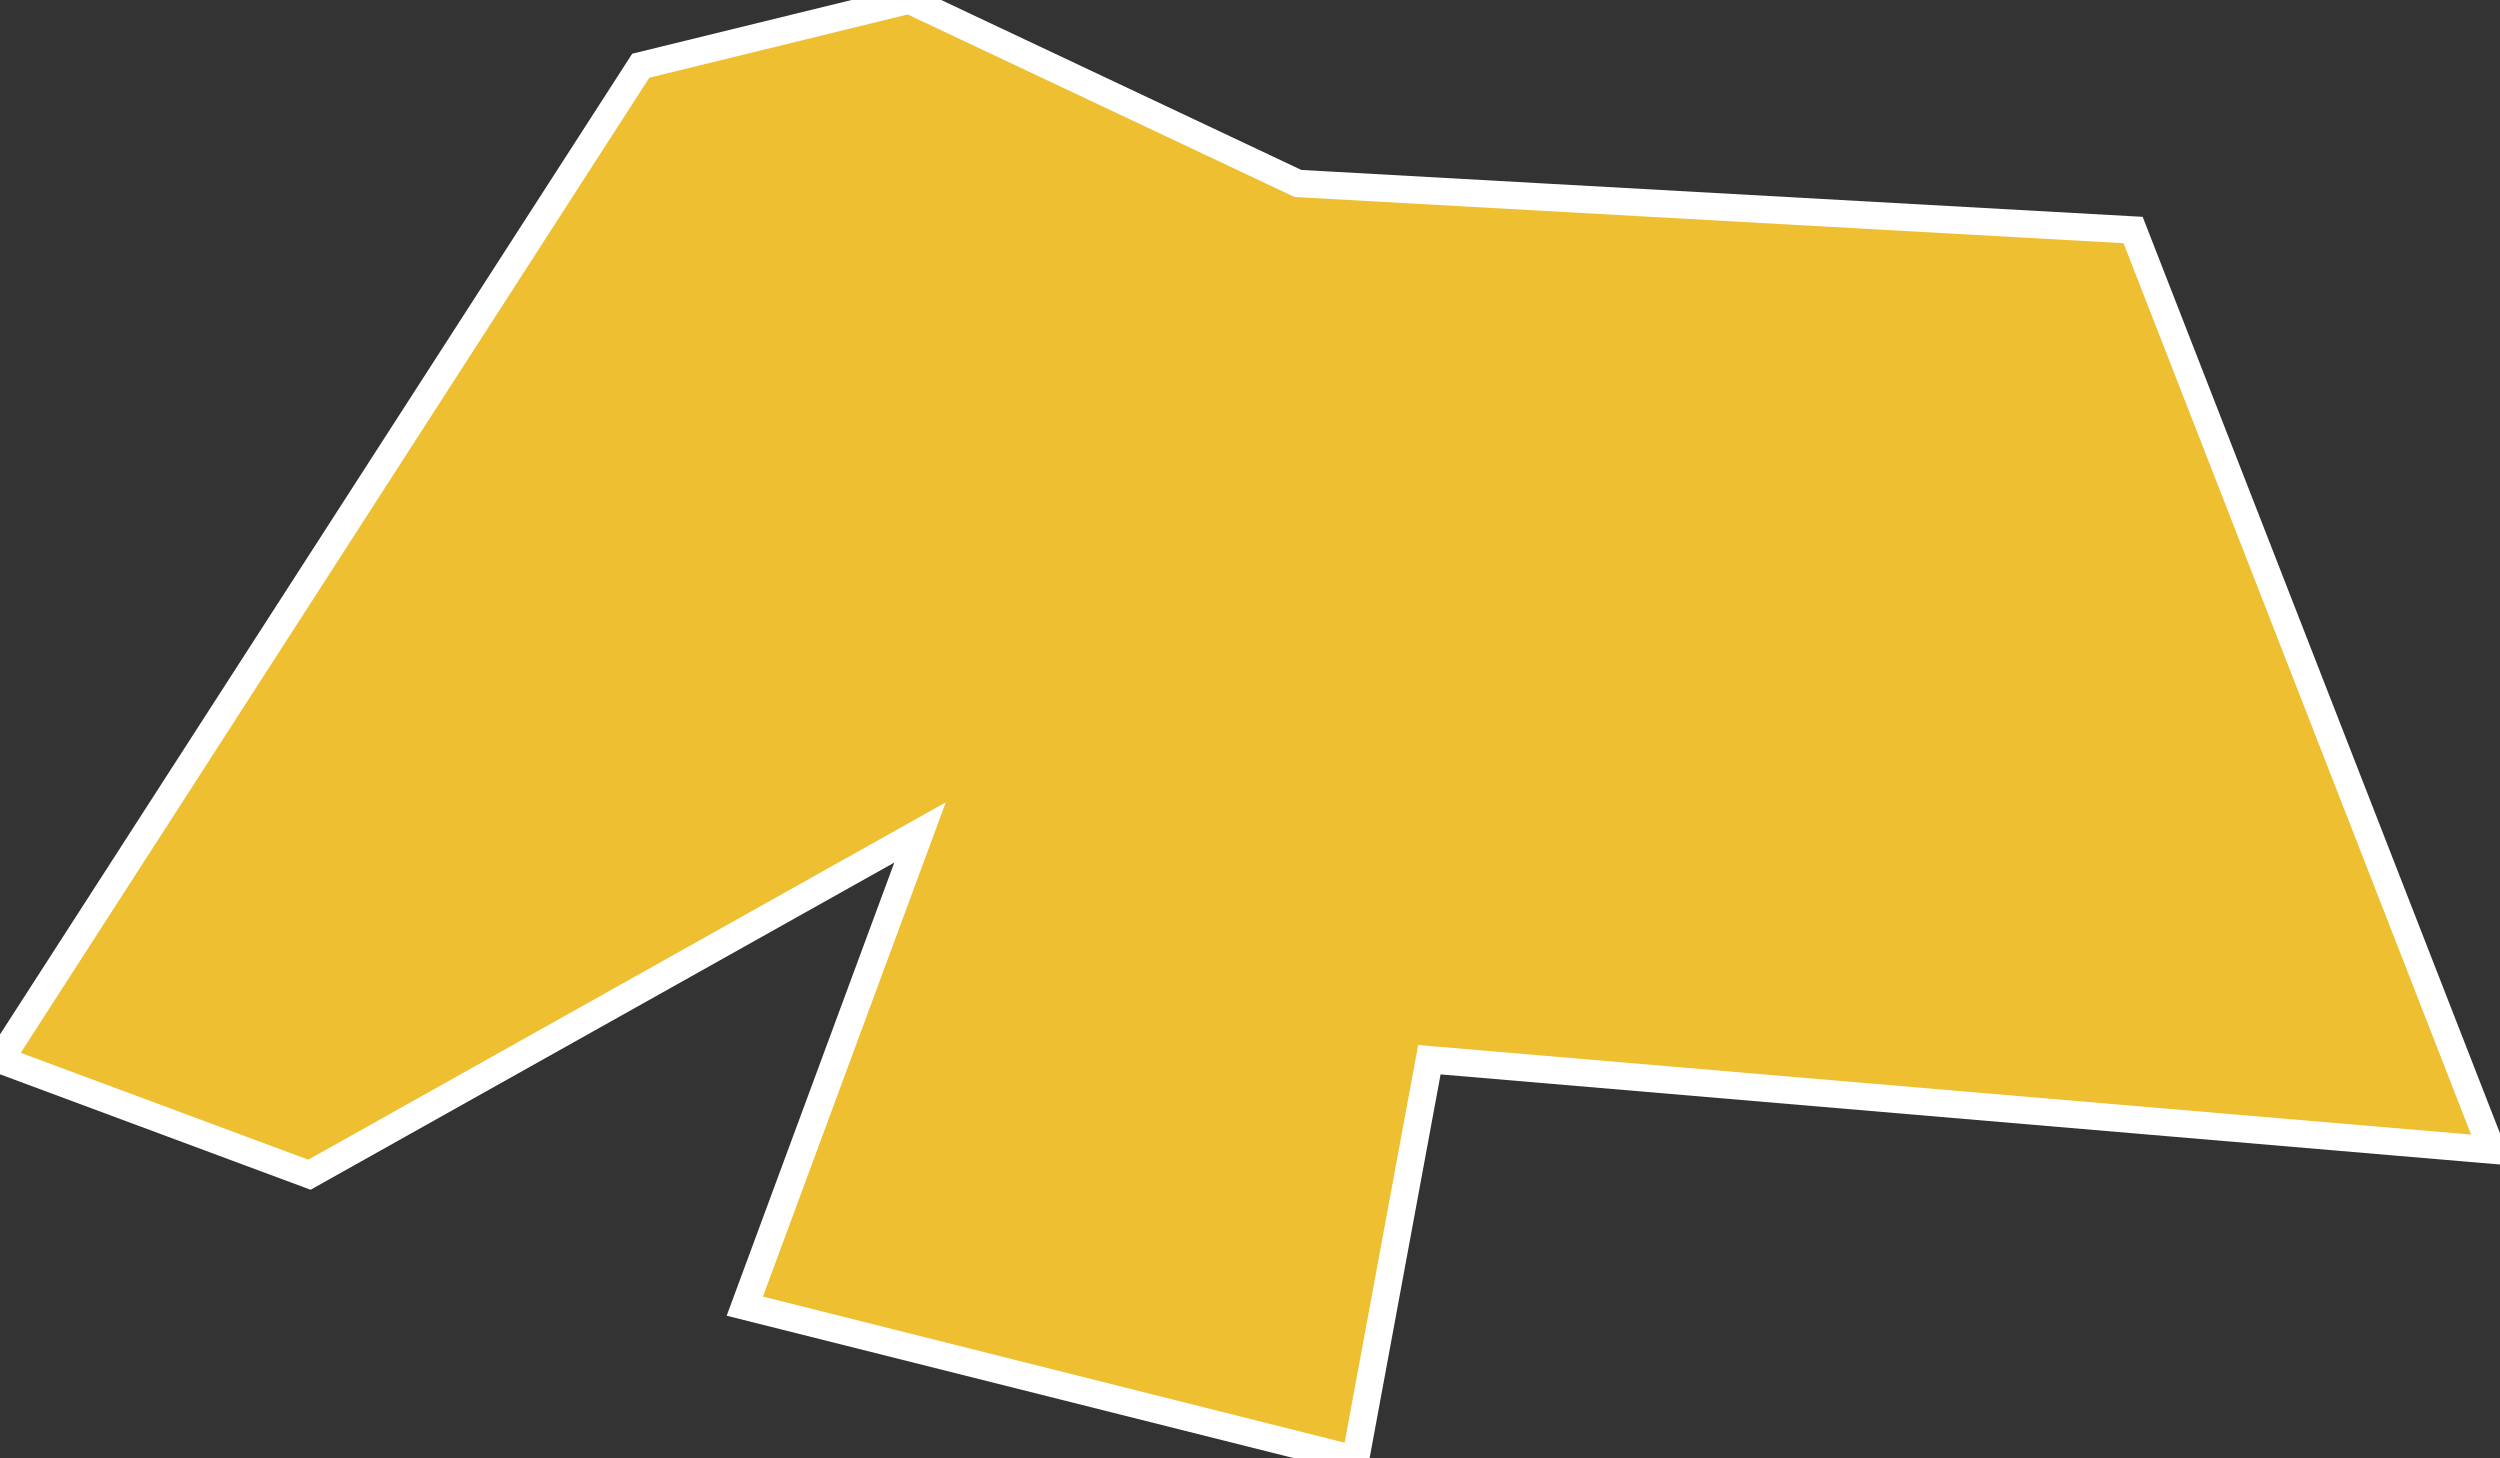
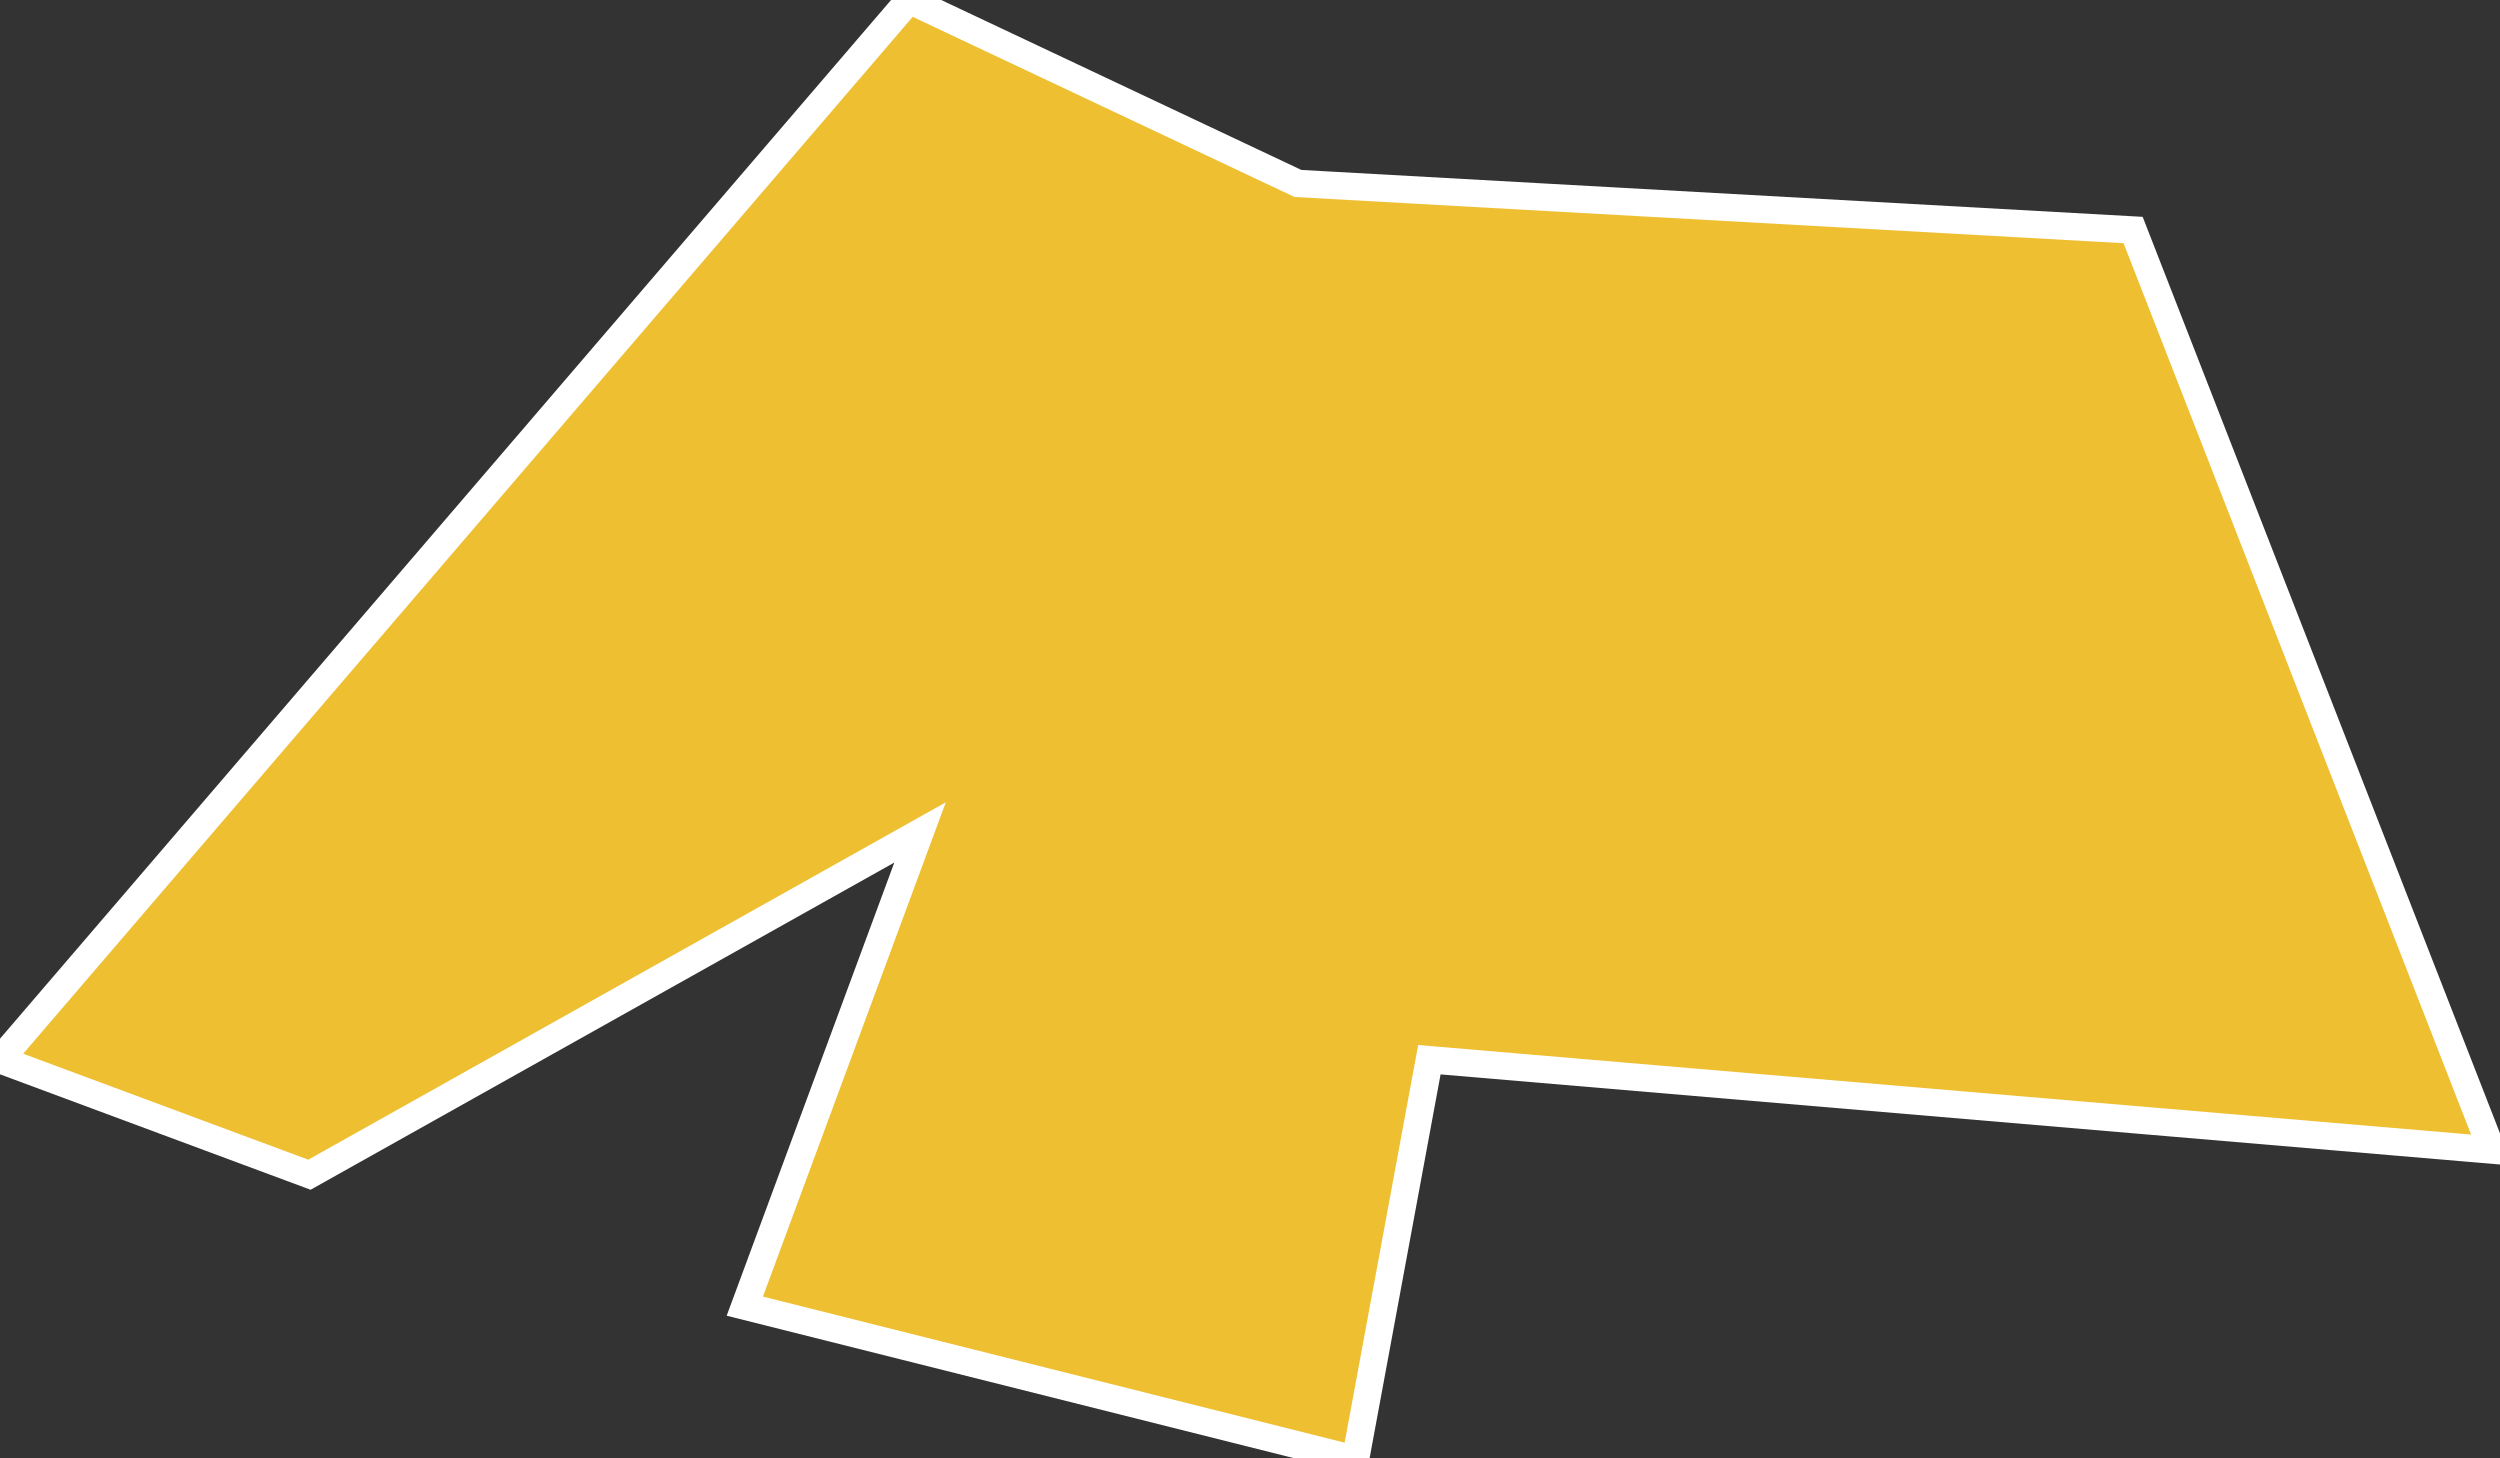
<svg xmlns="http://www.w3.org/2000/svg" version="1.1" id="P00" x="0px" y="0px" viewBox="0 0 70.3 41" style="enable-background:new 0 0 70.3 41; fill:#edbf31; stroke:#FFFFFF;" xml:space="preserve">
  <rect x="0" y="0" width="70.3" height="41" fill="#333333" stroke="none" />
  <g transform="scale(.77)">
-     <path id="P24" d="M33.2,0l14.2,6.7l30.5,1.7L91,42l-38.8-3.3l-2.7,14.6l-22.3-5.6l6.4-17.3L11.3,42.9L0,38.7L23.4,2.4L33.2,0z ">
+     <path id="P24" d="M33.2,0l14.2,6.7l30.5,1.7L91,42l-38.8-3.3l-2.7,14.6l-22.3-5.6l6.4-17.3L11.3,42.9L0,38.7L33.2,0z ">
      <title>Rio Grande do Norte</title>
    </path>
  </g>
</svg>